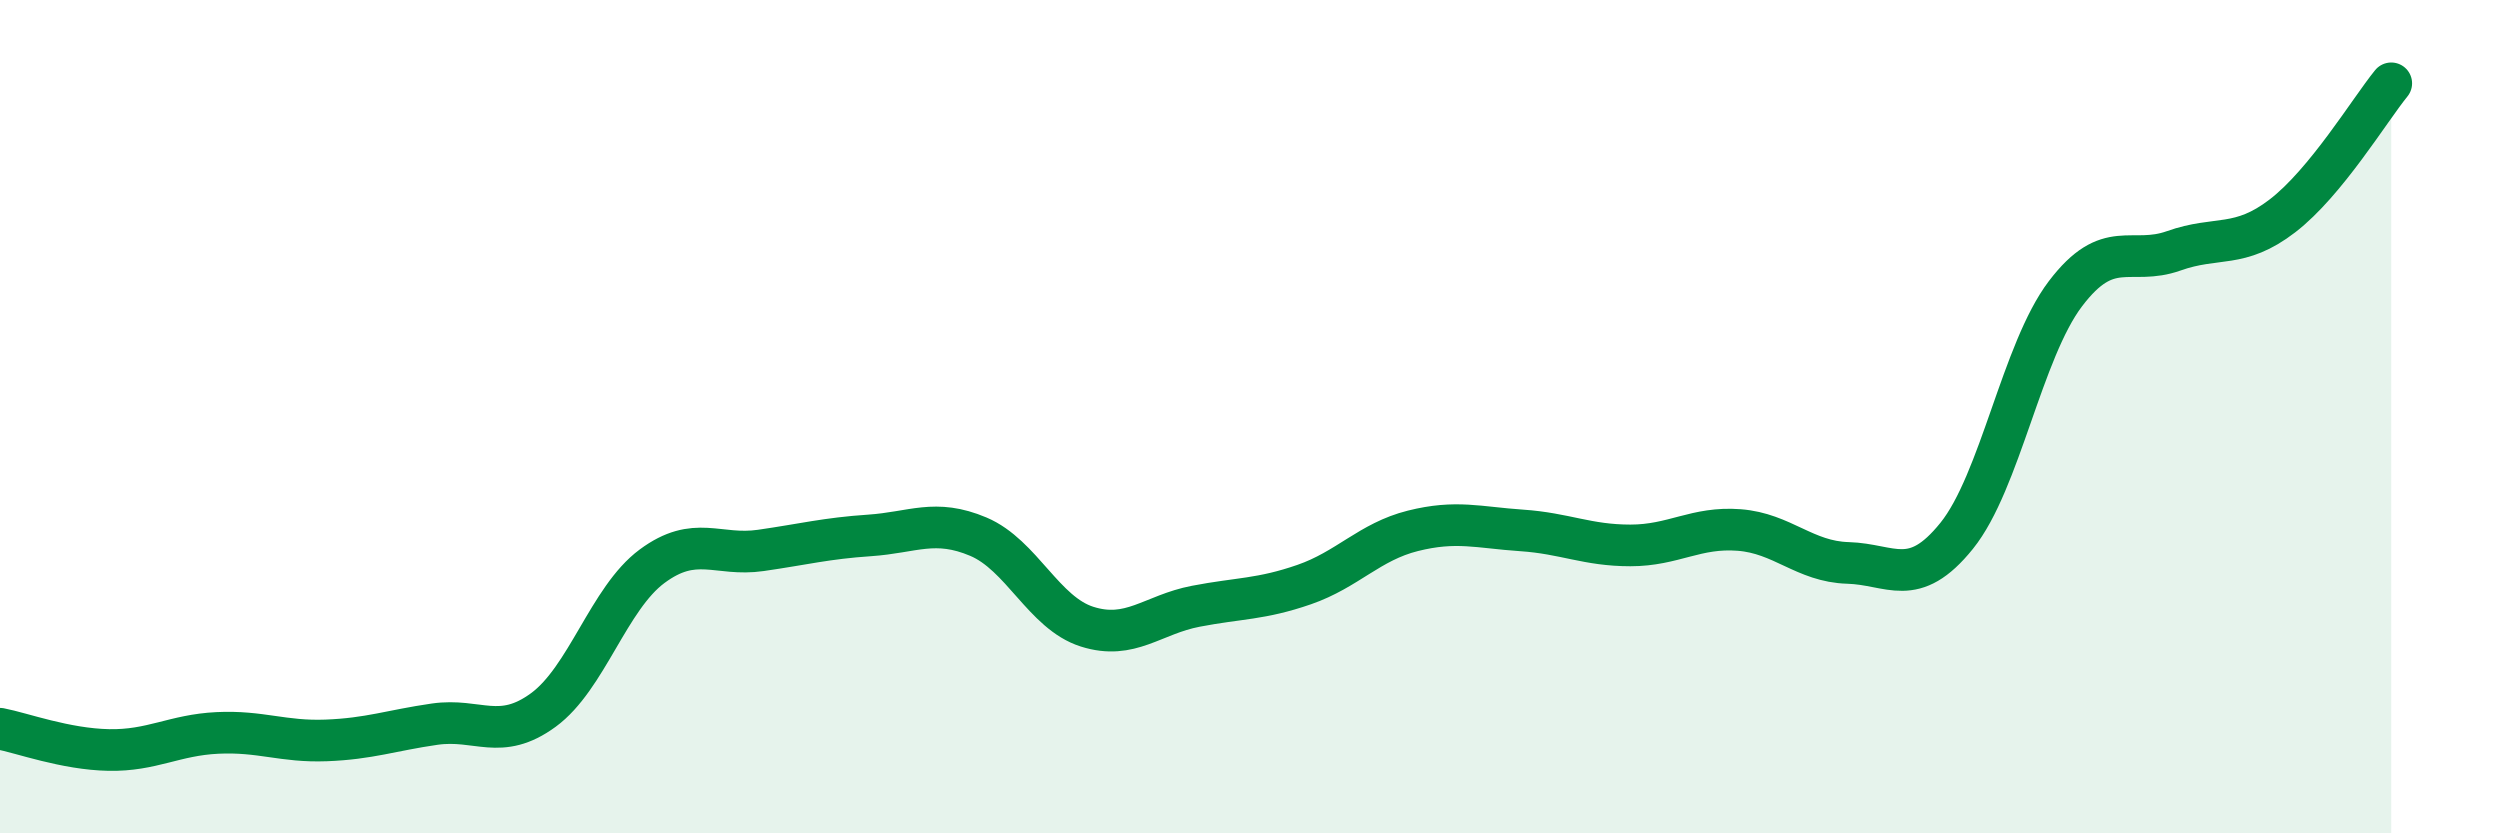
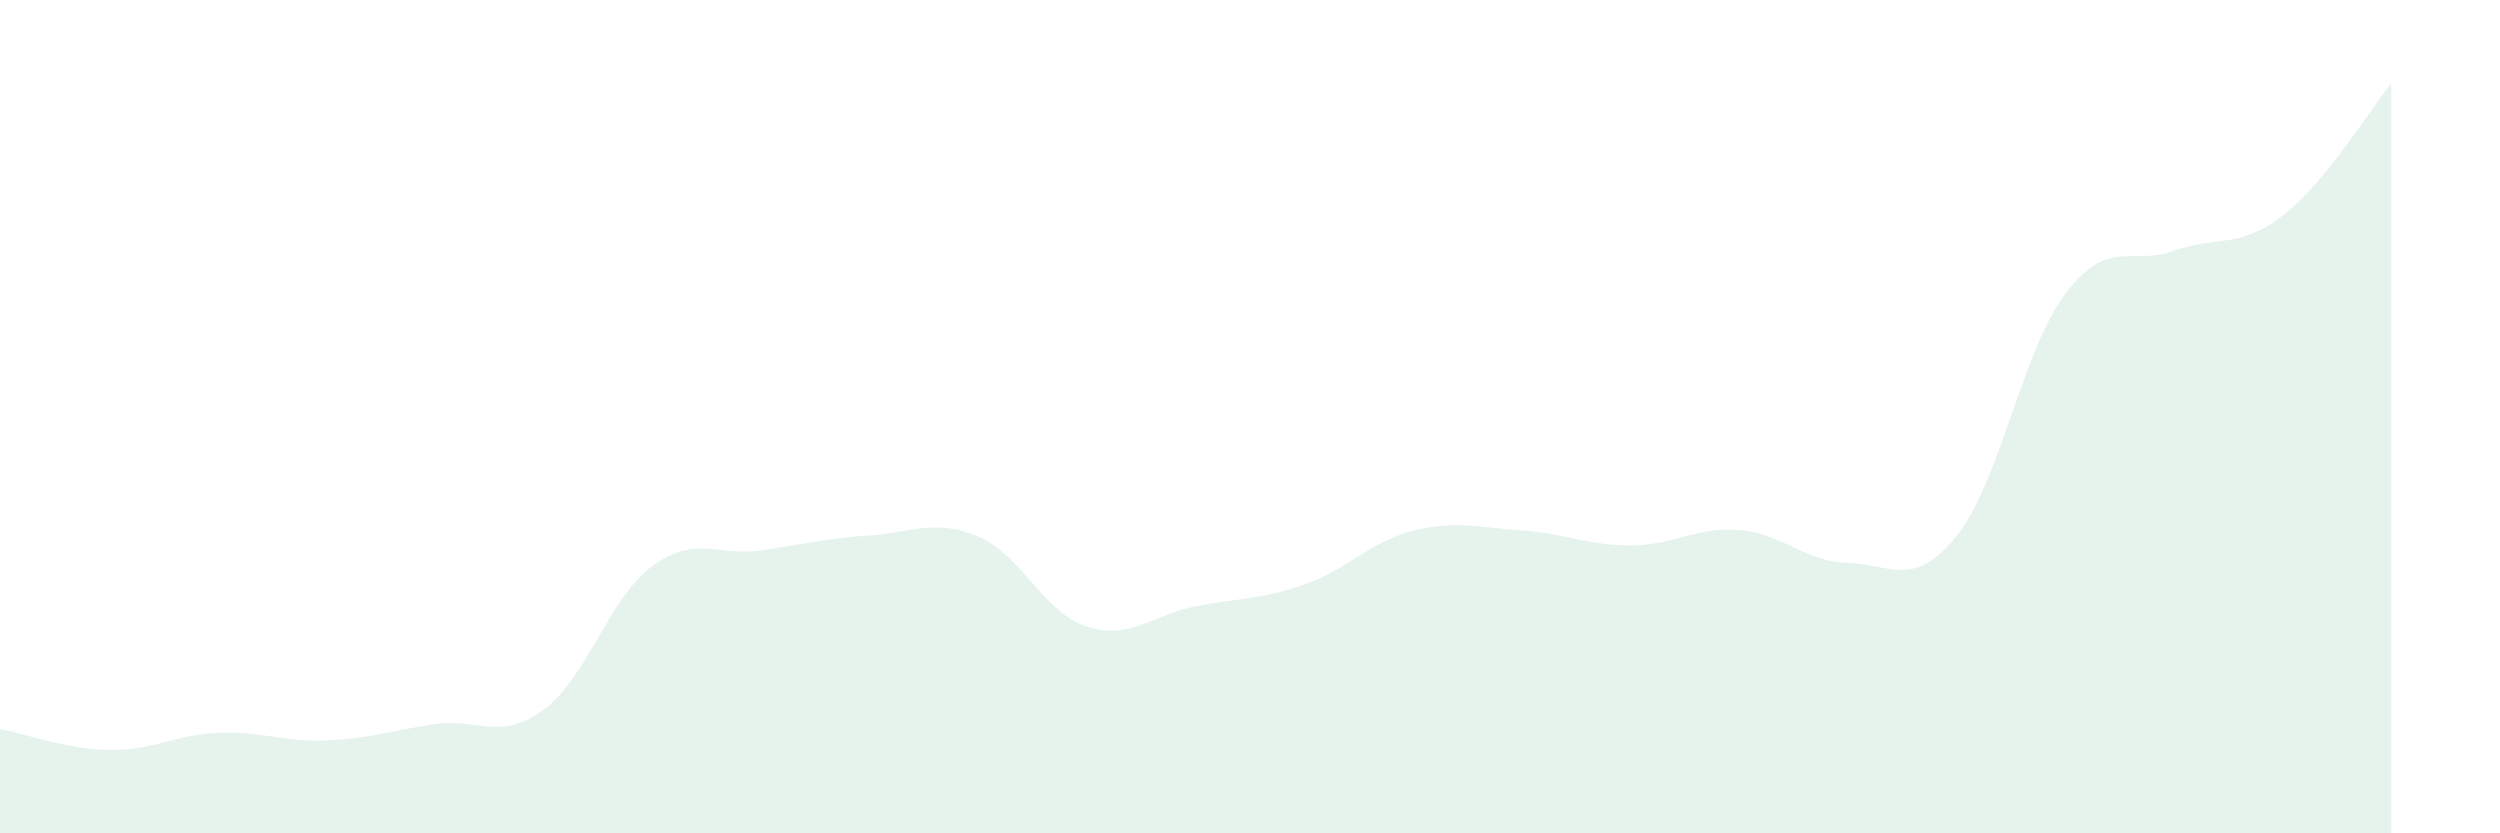
<svg xmlns="http://www.w3.org/2000/svg" width="60" height="20" viewBox="0 0 60 20">
  <path d="M 0,17.49 C 0.52,17.59 1.57,17.98 2.61,18 C 3.65,18.02 4.18,17.64 5.22,17.59 C 6.26,17.54 6.79,17.81 7.83,17.77 C 8.87,17.73 9.39,17.53 10.43,17.38 C 11.47,17.23 12,17.8 13.04,17.04 C 14.08,16.28 14.61,14.36 15.65,13.59 C 16.69,12.82 17.22,13.36 18.26,13.21 C 19.3,13.06 19.83,12.92 20.87,12.85 C 21.91,12.78 22.44,12.44 23.48,12.88 C 24.52,13.32 25.05,14.71 26.09,15.04 C 27.13,15.37 27.66,14.75 28.7,14.55 C 29.74,14.35 30.26,14.39 31.3,14.03 C 32.34,13.67 32.87,13 33.91,12.74 C 34.95,12.48 35.48,12.66 36.52,12.73 C 37.56,12.8 38.09,13.09 39.13,13.09 C 40.17,13.09 40.7,12.64 41.74,12.72 C 42.78,12.8 43.31,13.48 44.35,13.51 C 45.39,13.54 45.92,14.15 46.96,12.86 C 48,11.57 48.53,8.42 49.57,7.05 C 50.61,5.68 51.13,6.39 52.17,6.02 C 53.21,5.65 53.74,5.98 54.78,5.18 C 55.82,4.38 56.87,2.64 57.39,2L57.39 20L0 20Z" fill="#008740" opacity="0.1" stroke-linecap="round" stroke-linejoin="round" />
-   <path d="M 0,17.49 C 0.52,17.59 1.57,17.98 2.61,18 C 3.65,18.02 4.18,17.64 5.22,17.59 C 6.26,17.54 6.79,17.81 7.83,17.77 C 8.87,17.73 9.39,17.53 10.43,17.38 C 11.47,17.23 12,17.8 13.04,17.04 C 14.08,16.28 14.61,14.36 15.65,13.59 C 16.69,12.82 17.22,13.36 18.26,13.21 C 19.3,13.06 19.83,12.92 20.87,12.85 C 21.91,12.78 22.44,12.44 23.48,12.88 C 24.52,13.32 25.05,14.71 26.09,15.04 C 27.13,15.37 27.66,14.75 28.7,14.55 C 29.74,14.35 30.26,14.39 31.3,14.03 C 32.34,13.67 32.87,13 33.91,12.74 C 34.95,12.48 35.48,12.66 36.52,12.73 C 37.56,12.8 38.09,13.09 39.13,13.09 C 40.17,13.09 40.7,12.64 41.74,12.72 C 42.78,12.8 43.31,13.48 44.35,13.51 C 45.39,13.54 45.92,14.15 46.96,12.86 C 48,11.57 48.53,8.42 49.57,7.05 C 50.61,5.68 51.13,6.39 52.17,6.02 C 53.21,5.65 53.74,5.98 54.78,5.18 C 55.82,4.38 56.87,2.64 57.39,2" stroke="#008740" stroke-width="1" fill="none" stroke-linecap="round" stroke-linejoin="round" />
</svg>